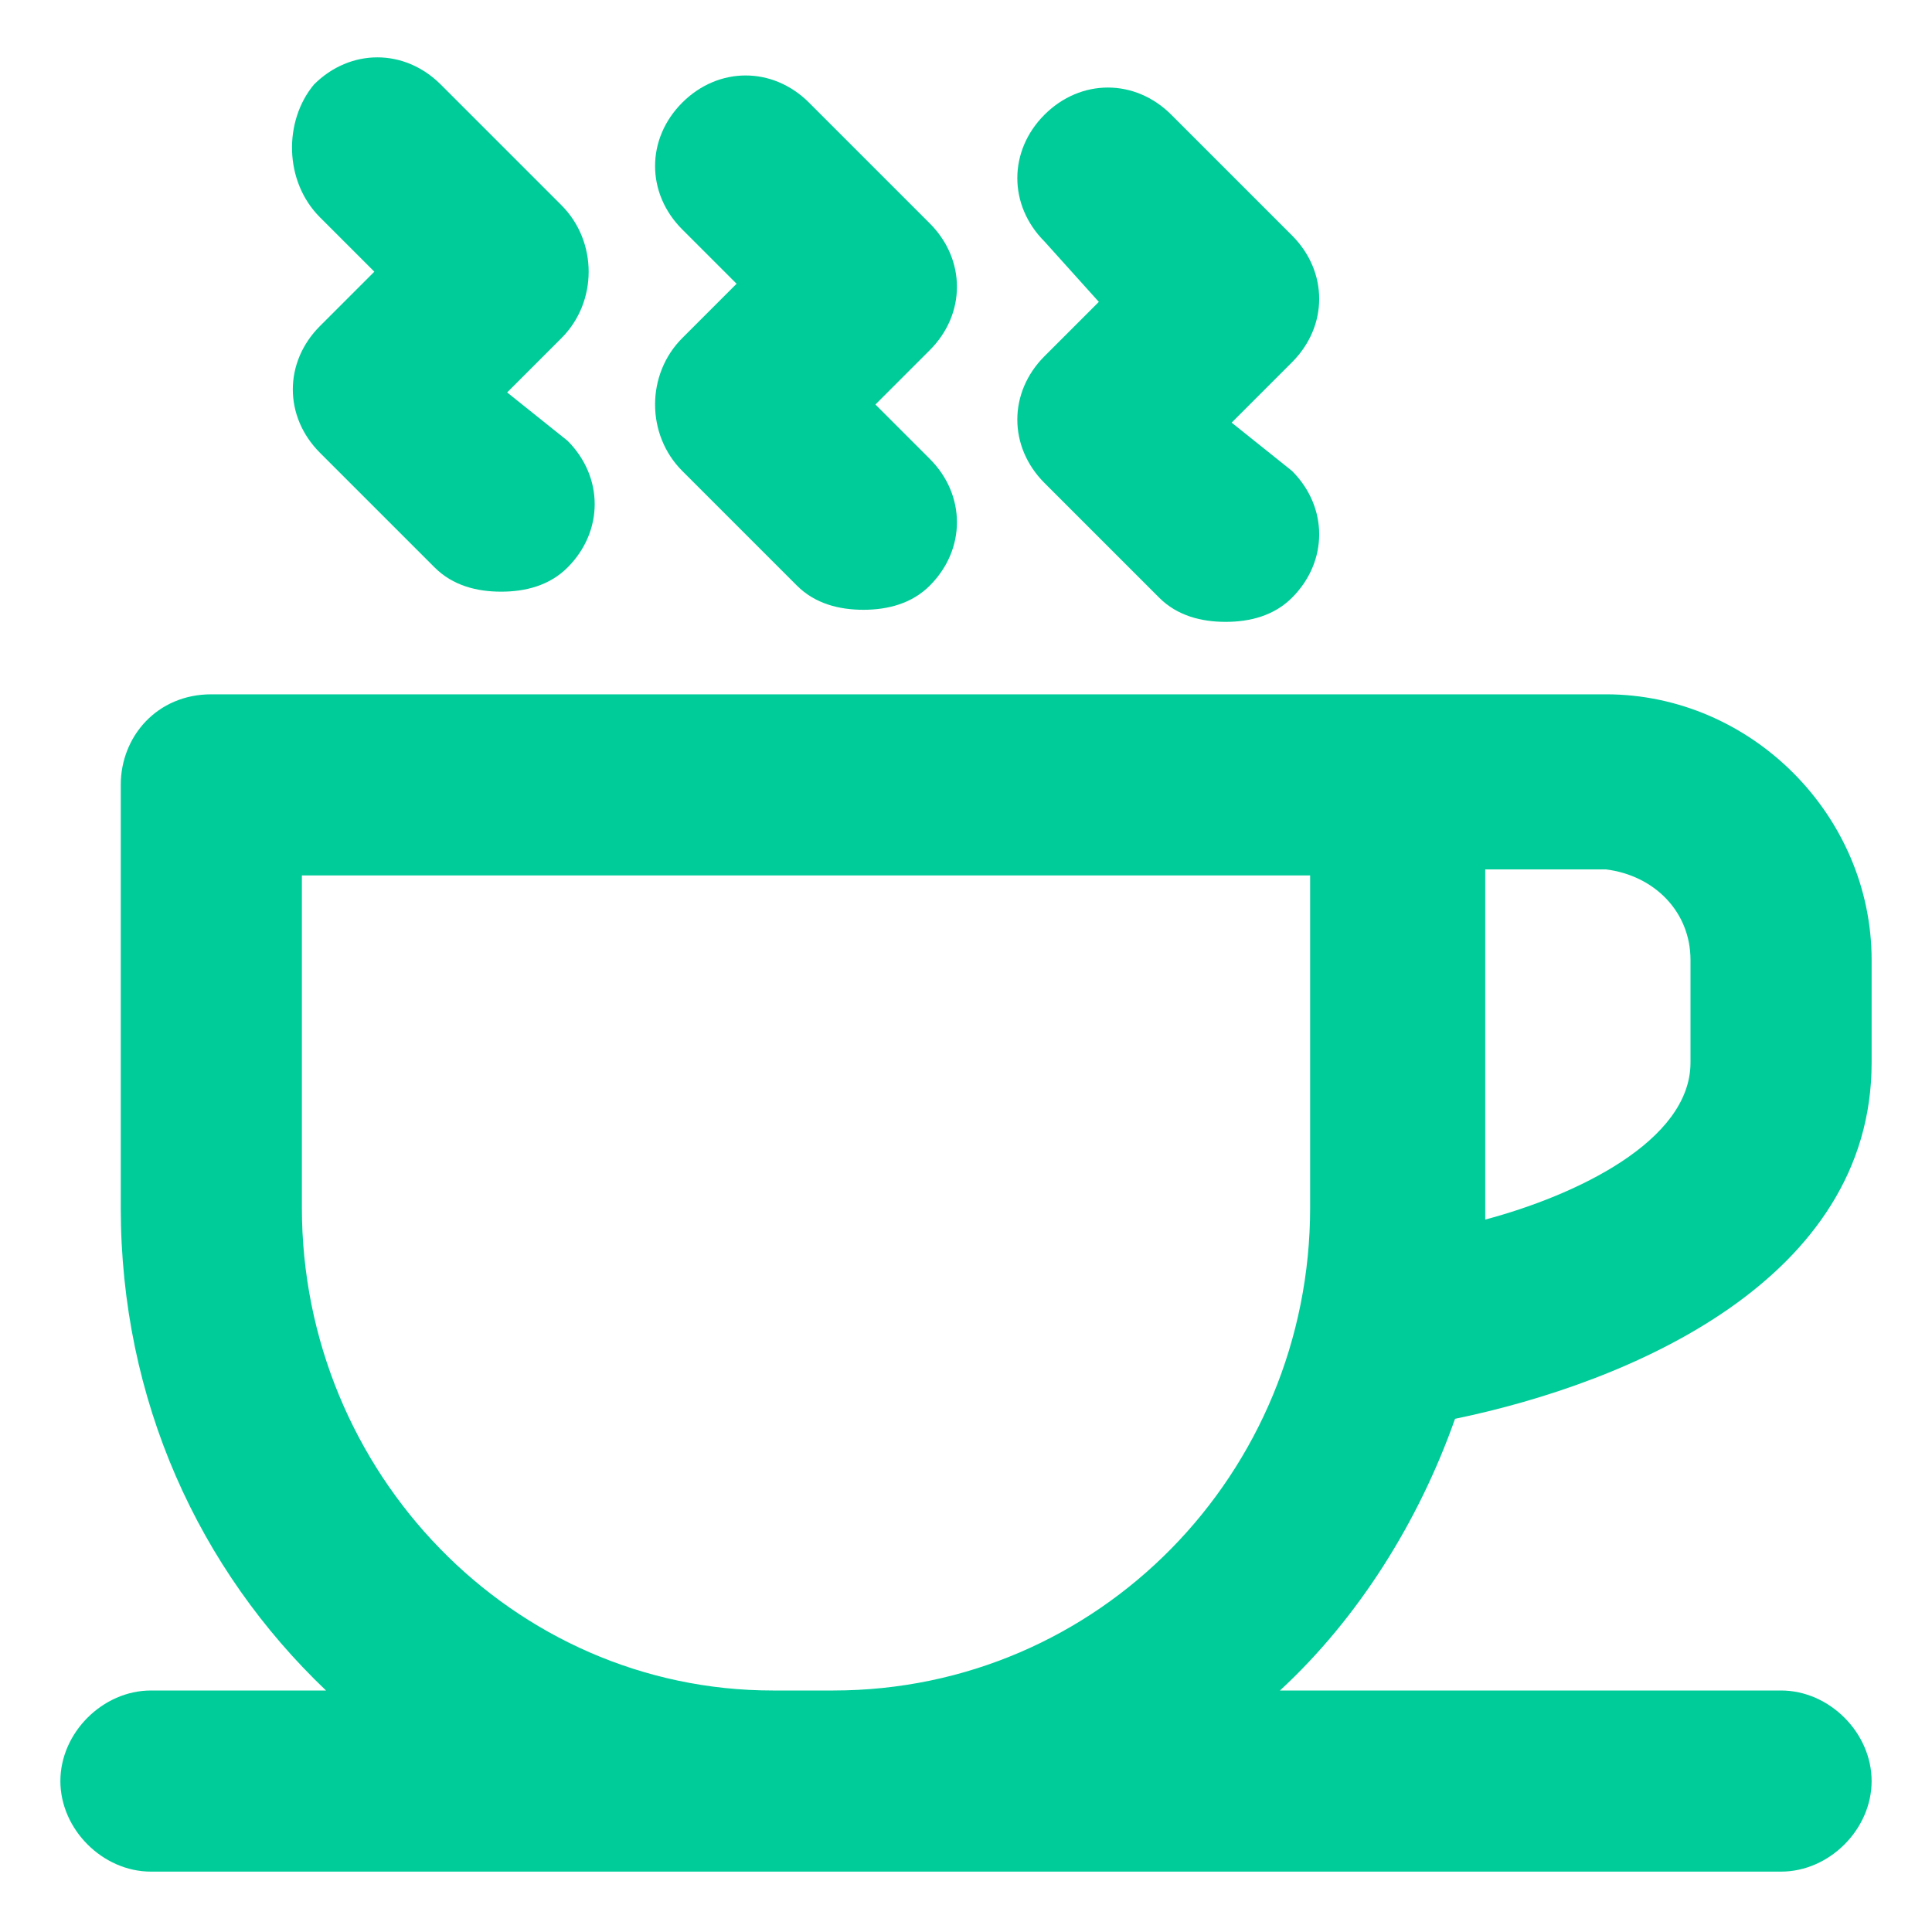
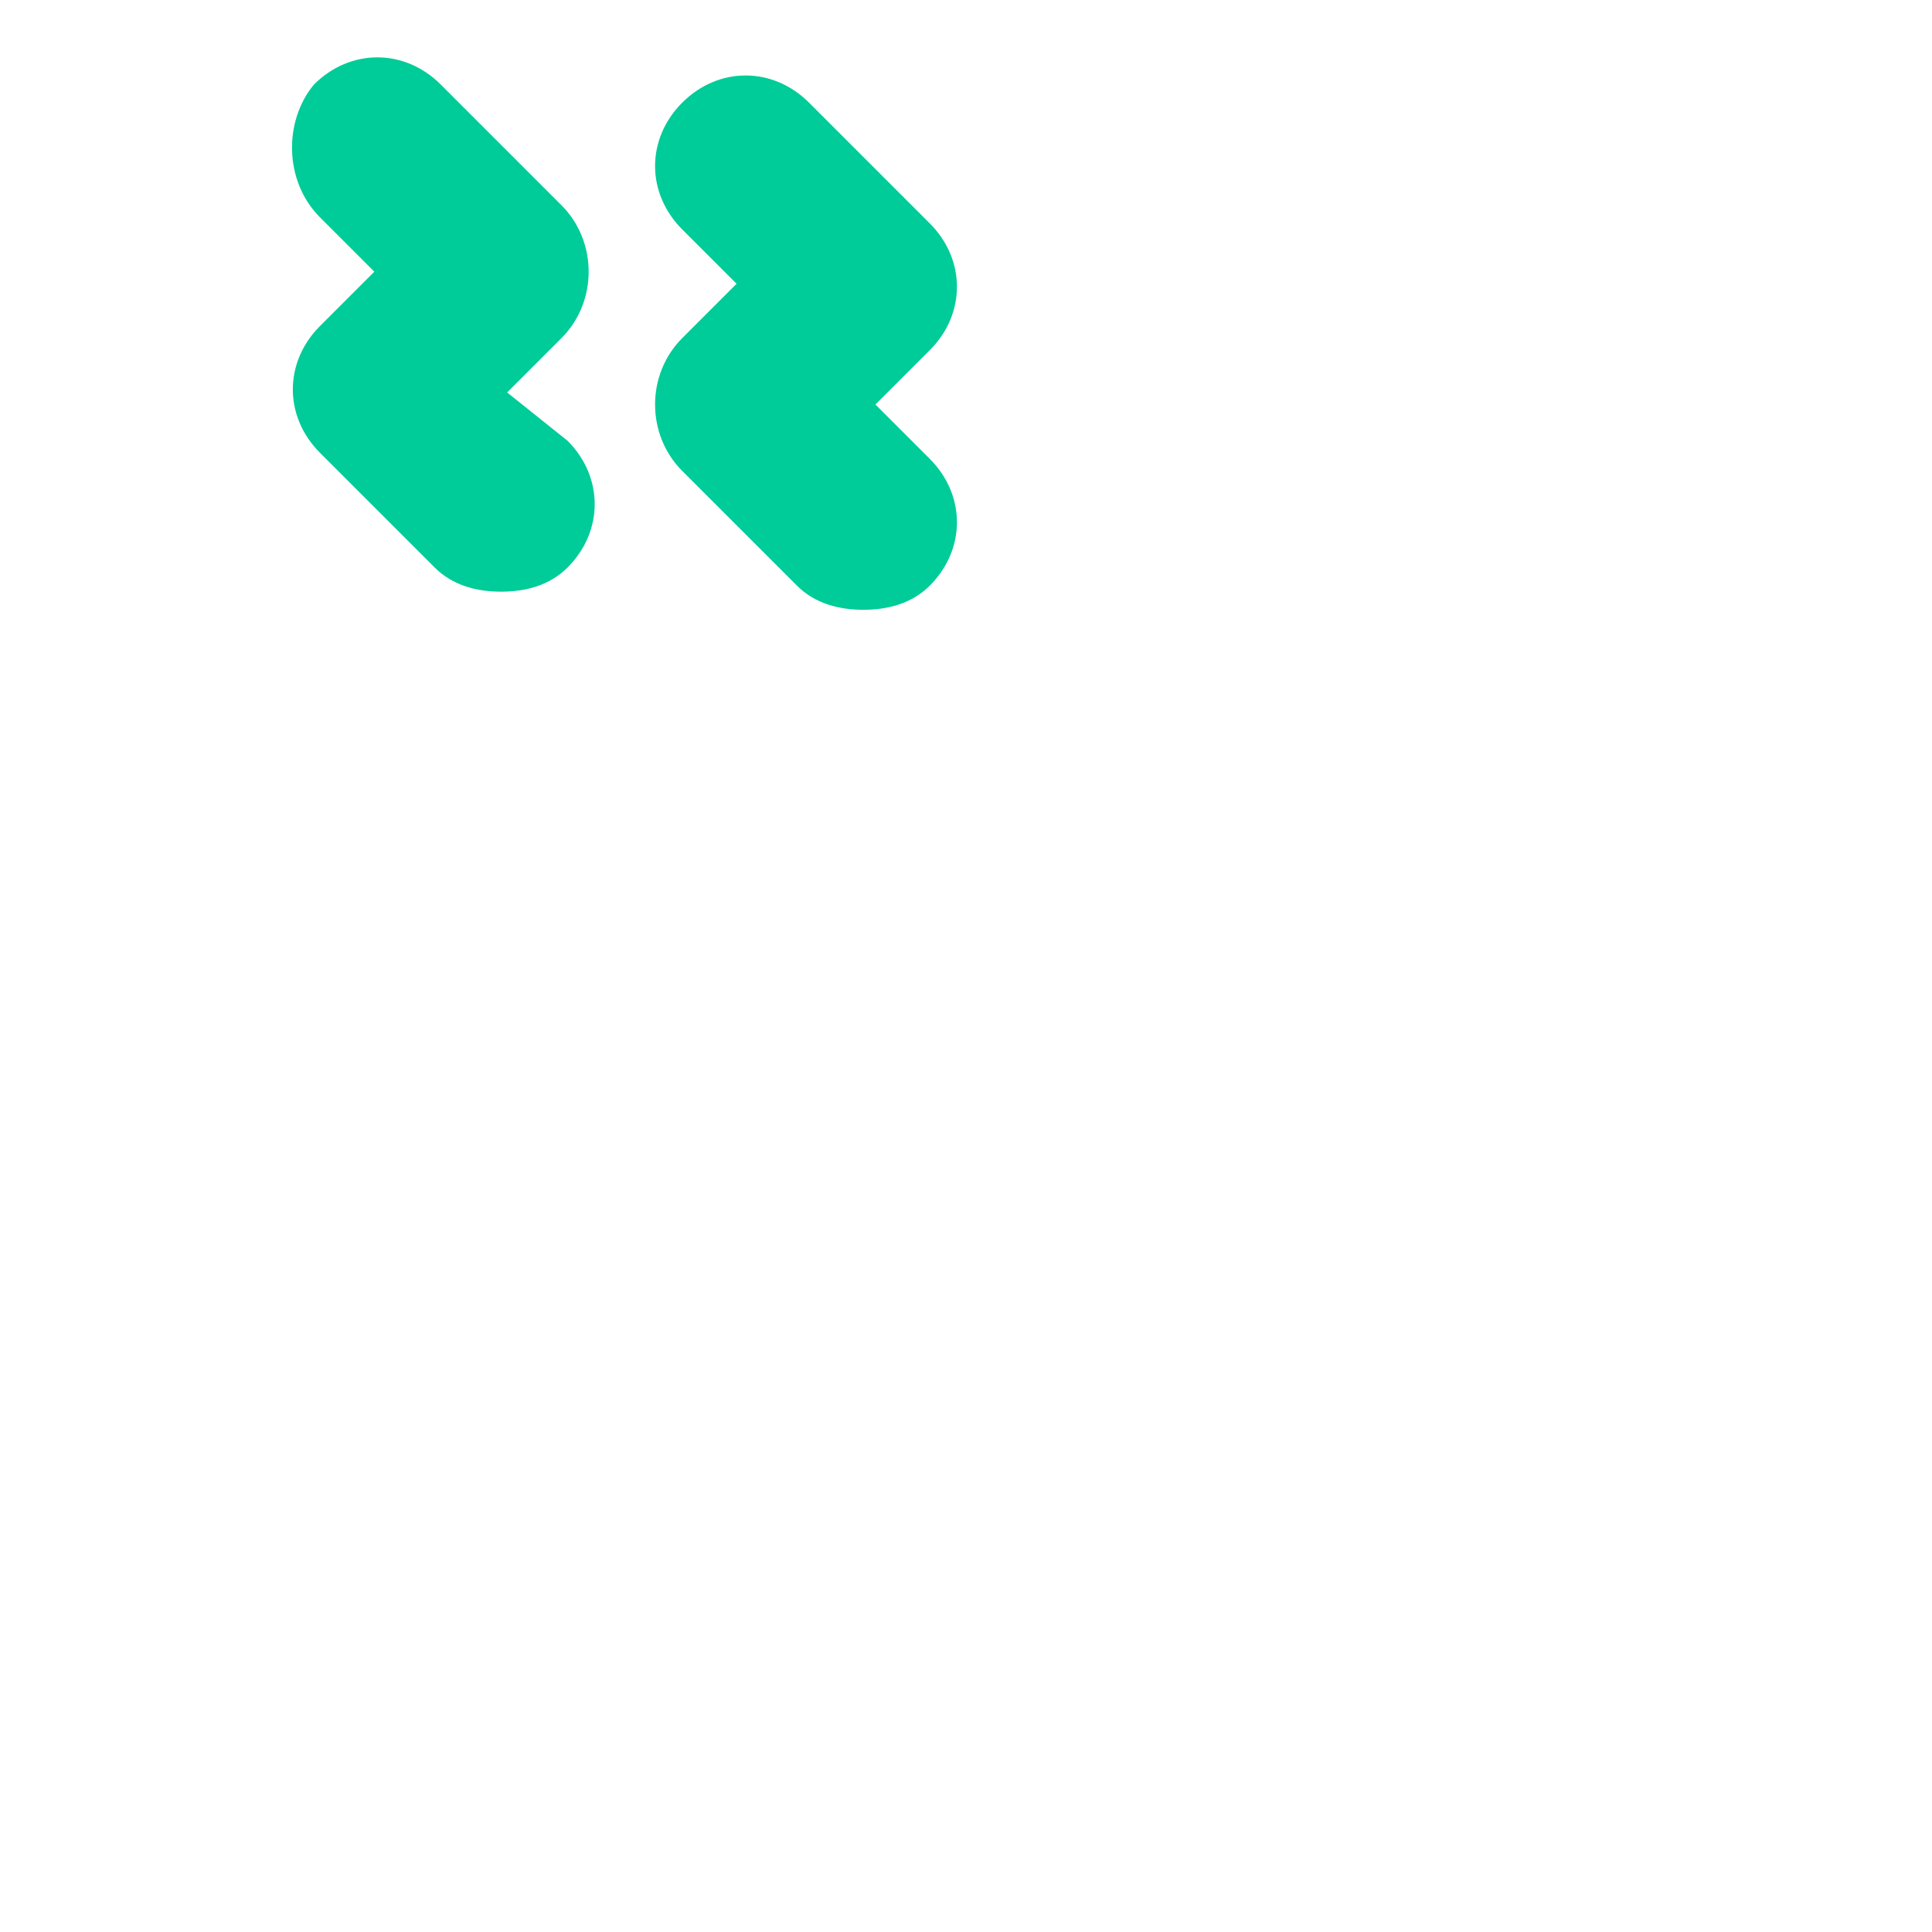
<svg xmlns="http://www.w3.org/2000/svg" fill="#0c9" xml:space="preserve" id="Layer_1" x="0" y="0" version="1.1" viewBox="0 0 32 32">
-   <path d="M24.1,23.5c2.9-0.6,6.9-2.3,6.9-5.9v-1.7c0-2.4-2-4.4-4.4-4.4h-3.5H3.5C2.6,11.5,2,12.2,2,13v7 c0,3.2,1.3,6,3.4,8H2.5C1.7,28,1,28.7,1,29.5S1.7,31,2.5,31h10.4h0.9h15.7c0.8,0,1.5-0.7,1.5-1.5S30.3,28,29.5,28h-8.3 C22.5,26.8,23.5,25.2,24.1,23.5z M28,15.9v1.7c0,1.3-1.9,2.2-3.4,2.6c0-0.1,0-0.2,0-0.3v-5.5h2C27.4,14.5,28,15.1,28,15.9z M12.8,28C8.5,28,5,24.4,5,20v-5.5h16.7V20c0,4.4-3.5,8-7.9,8H12.8z" class="st0" />
  <path d="M5.3,7.5l1.9,1.9c0.3,0.3,0.7,0.4,1.1,0.4c0.4,0,0.8-0.1,1.1-0.4c0.6-0.6,0.6-1.5,0-2.1L8.4,6.5l0.9-0.9 C9.9,5,9.9,4,9.3,3.4l-2-2c-0.6-0.6-1.5-0.6-2.1,0C4.7,2,4.7,3,5.3,3.6l0.9,0.9L5.3,5.4C4.7,6,4.7,6.9,5.3,7.5z" class="st0" />
  <path d="M11.3,7.8l1.9,1.9c0.3,0.3,0.7,0.4,1.1,0.4c0.4,0,0.8-0.1,1.1-0.4c0.6-0.6,0.6-1.5,0-2.1l-0.9-0.9l0.9-0.9 c0.6-0.6,0.6-1.5,0-2.1l-2-2c-0.6-0.6-1.5-0.6-2.1,0c-0.6,0.6-0.6,1.5,0,2.1l0.9,0.9l-0.9,0.9C10.7,6.2,10.7,7.2,11.3,7.8z" class="st0" />
-   <path d="M17.3,8l1.9,1.9c0.3,0.3,0.7,0.4,1.1,0.4c0.4,0,0.8-0.1,1.1-0.4c0.6-0.6,0.6-1.5,0-2.1L20.4,7L21.4,6 c0.6-0.6,0.6-1.5,0-2.1l-2-2c-0.6-0.6-1.5-0.6-2.1,0c-0.6,0.6-0.6,1.5,0,2.1L18.2,5l-0.9,0.9C16.7,6.5,16.7,7.4,17.3,8z" class="st0" />
</svg>